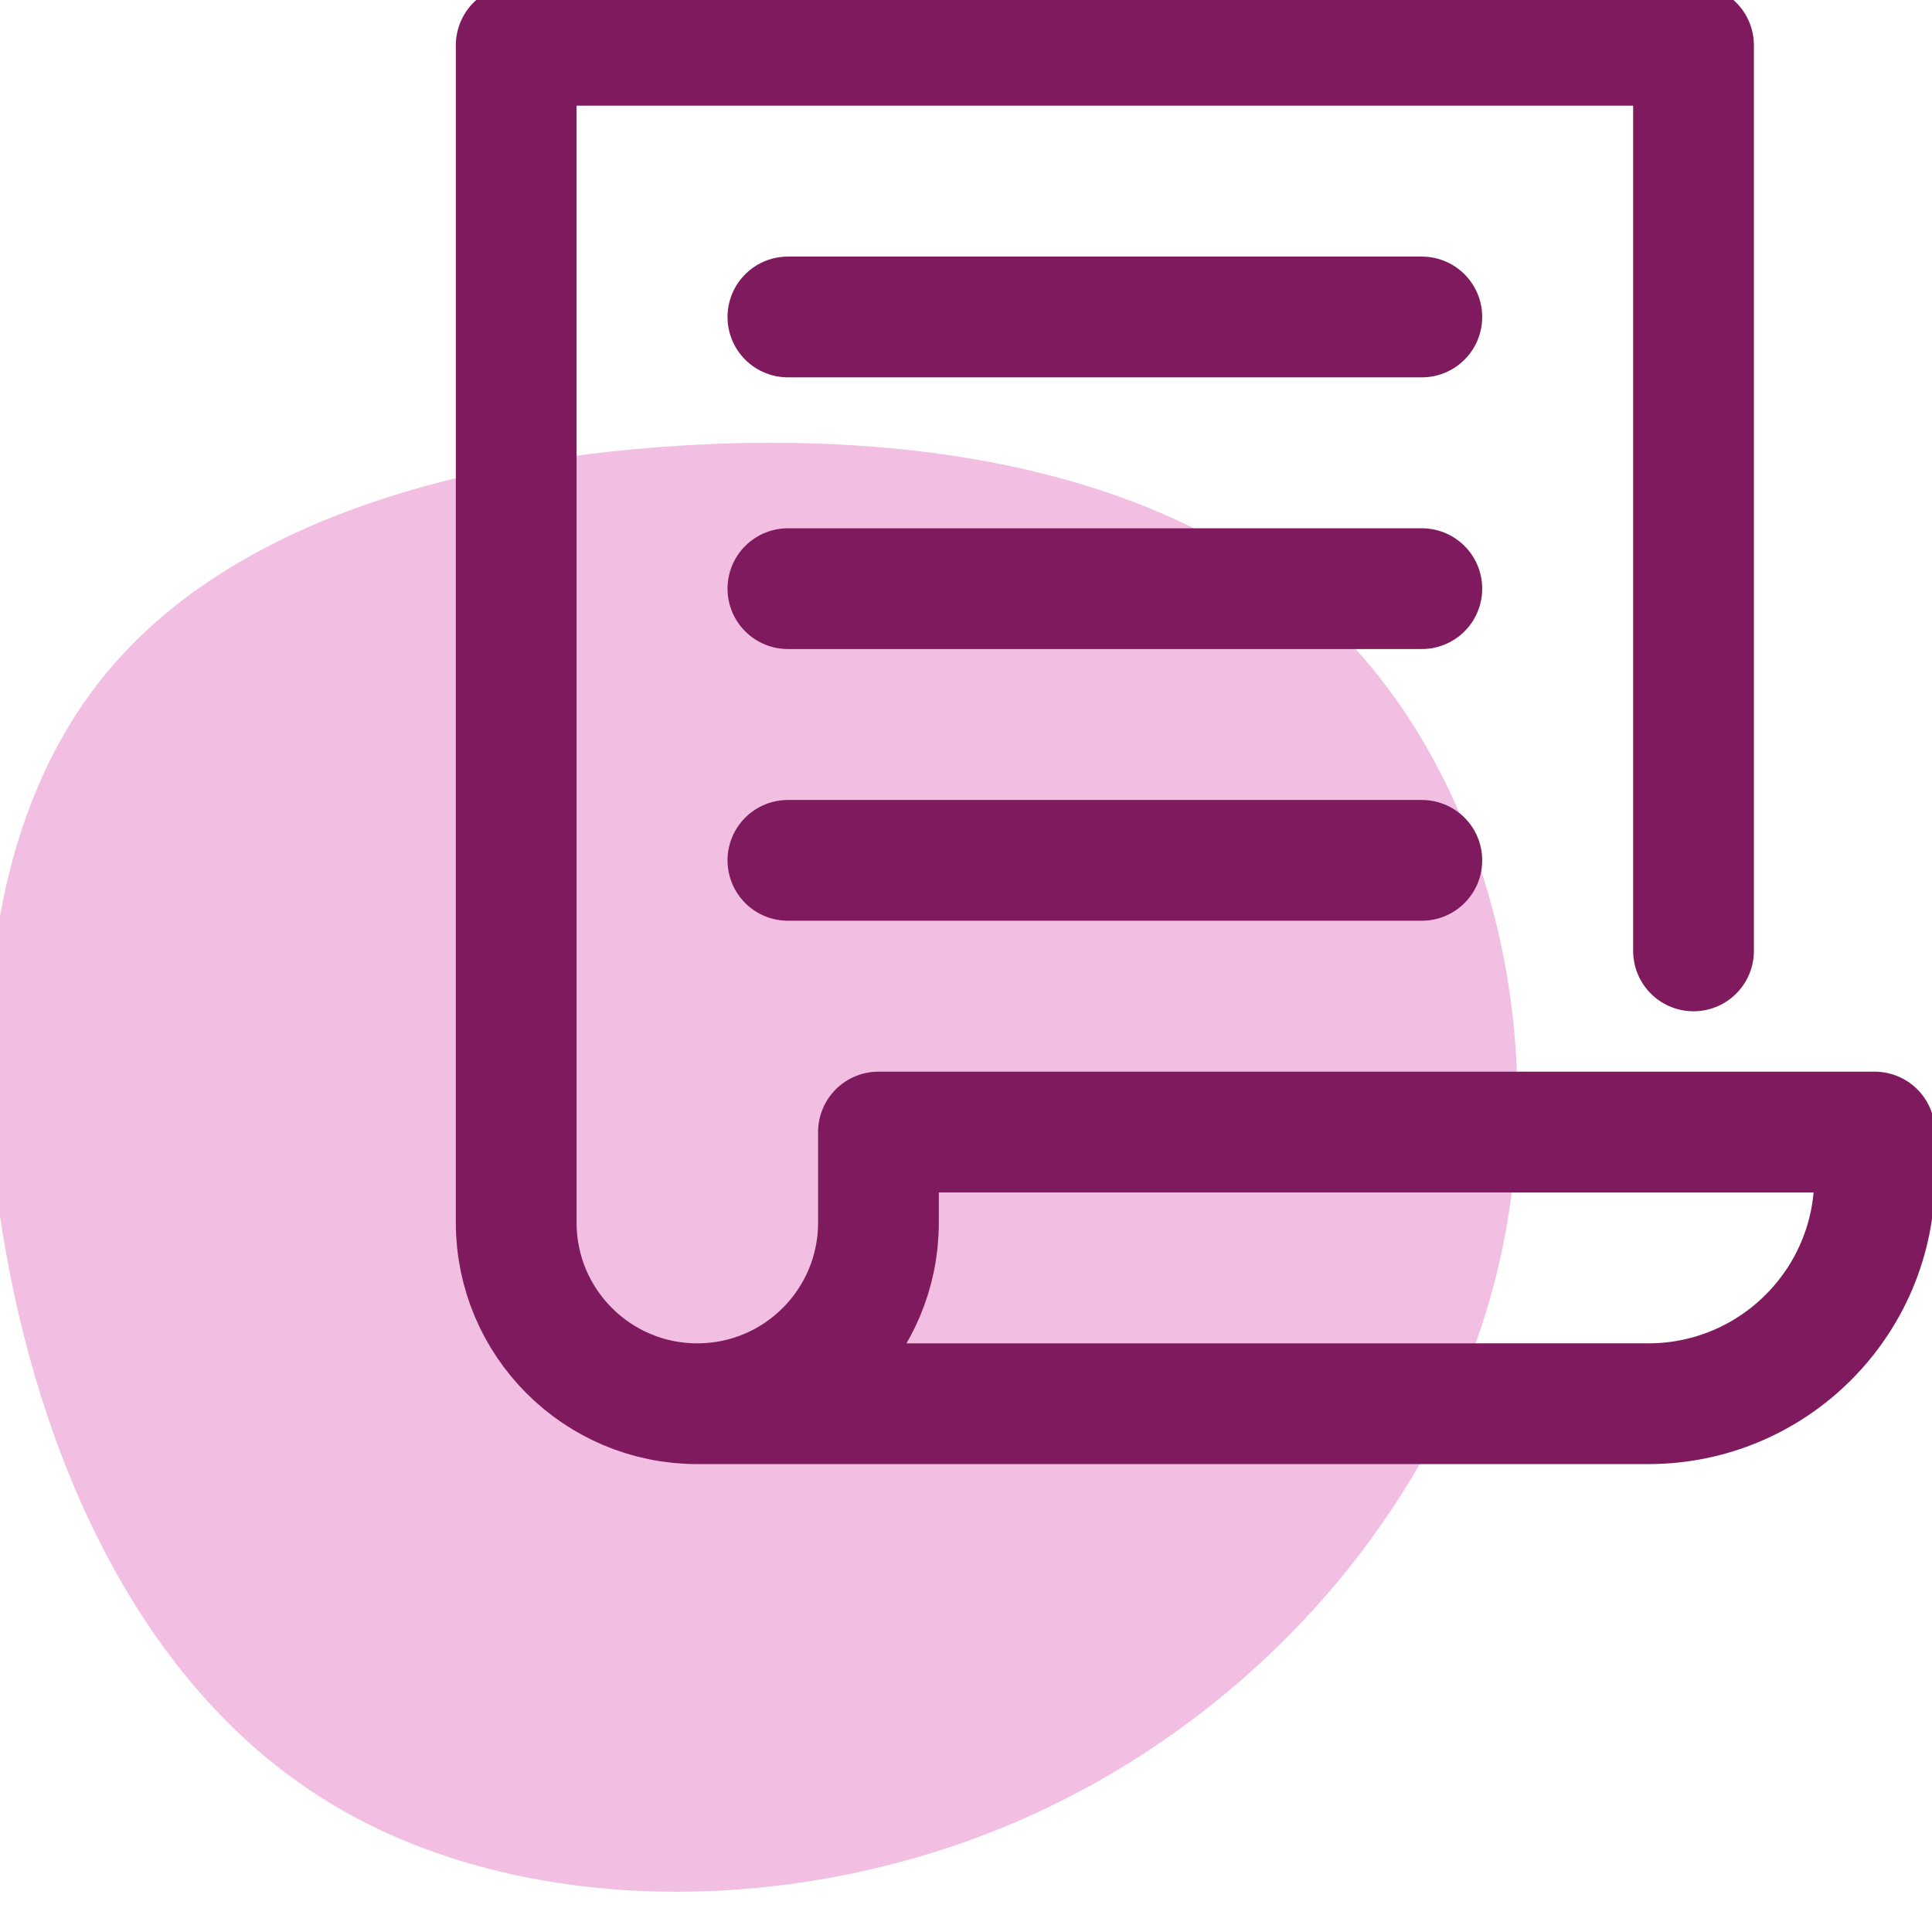
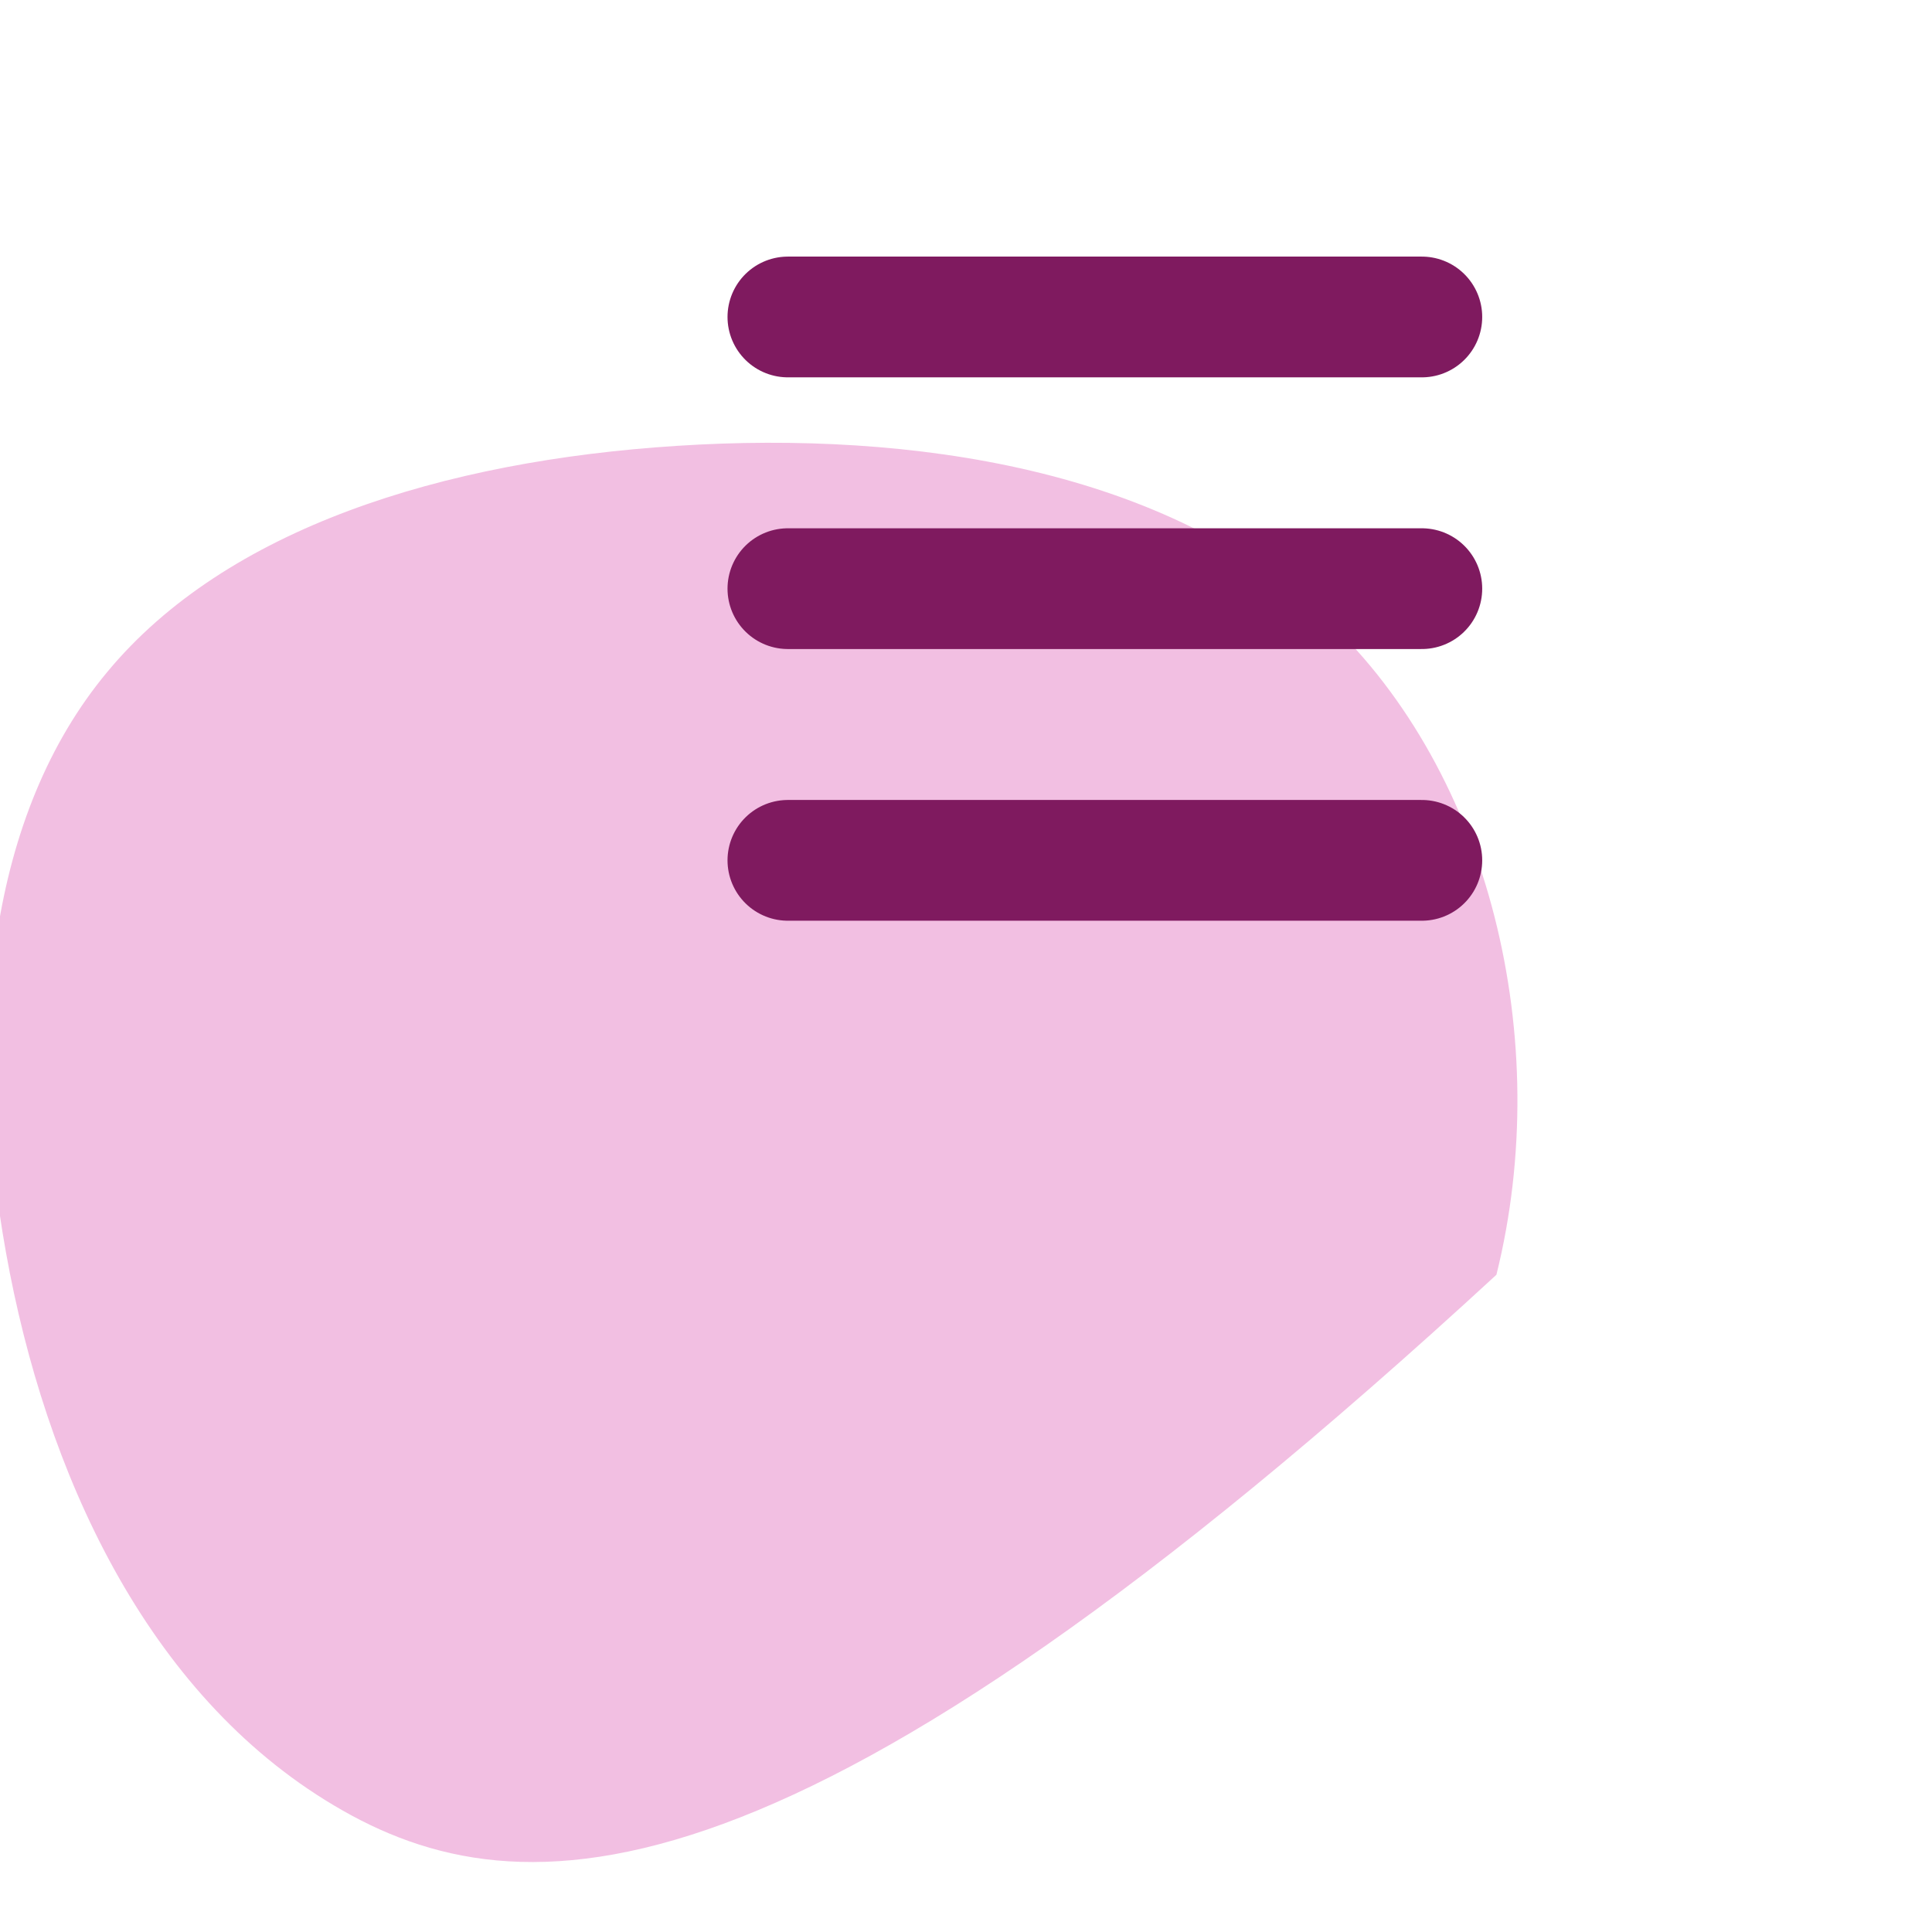
<svg xmlns="http://www.w3.org/2000/svg" width="48px" height="48px" viewBox="0 0 48 48" version="1.1">
  <title>5-Icons/Process Management/z-Features/Process Documentation</title>
  <desc>Created with Sketch.</desc>
  <g id="5-Icons/Process-Management/z-Features/Process-Documentation" stroke="none" stroke-width="1" fill="none" fill-rule="evenodd">
    <g id="Process-Documentation" transform="translate(-0.3, 0)">
-       <path d="M33.296,15.425 C37.288,19.202 38.932,25.818 37.478,31.671 C36.023,37.531 31.478,42.628 25.793,45.157 C20.099,47.686 13.265,47.638 8.596,44.855 C3.927,42.08 1.424,36.569 0.448,31.114 C-0.535,25.651 0.01,20.236 2.969,16.69 C5.919,13.135 11.282,11.449 17.133,11.076 C22.975,10.702 29.305,11.648 33.296,15.425 Z" id="Path-" fill="#F2BFE2" />
+       <path d="M33.296,15.425 C37.288,19.202 38.932,25.818 37.478,31.671 C20.099,47.686 13.265,47.638 8.596,44.855 C3.927,42.08 1.424,36.569 0.448,31.114 C-0.535,25.651 0.01,20.236 2.969,16.69 C5.919,13.135 11.282,11.449 17.133,11.076 C22.975,10.702 29.305,11.648 33.296,15.425 Z" id="Path-" fill="#F2BFE2" />
      <path d="M19.875,7.875 L35.625,7.875" id="Path" stroke="#7F1A5F" stroke-width="3" stroke-linecap="round" stroke-linejoin="round" />
      <path d="M19.875,14.625 L35.625,14.625" id="Path" stroke="#7F1A5F" stroke-width="3" stroke-linecap="round" stroke-linejoin="round" />
      <path d="M19.875,21.375 L35.625,21.375" id="Path" stroke="#7F1A5F" stroke-width="3" stroke-linecap="round" stroke-linejoin="round" />
-       <path d="M42.375,23.625 L42.375,1.125 L13.125,1.125 L13.125,30.375 C13.125,32.861 15.139,34.875 17.625,34.875 L17.625,34.875 L17.625,34.875 C20.111,34.875 22.125,32.861 22.125,30.375 L22.125,28.125 L46.875,28.125 L46.875,29.25 C46.875,32.357 44.357,34.875 41.25,34.875 L17.625,34.875" id="Path" stroke="#7F1A5F" stroke-width="3" stroke-linecap="round" stroke-linejoin="round" />
    </g>
  </g>
</svg>